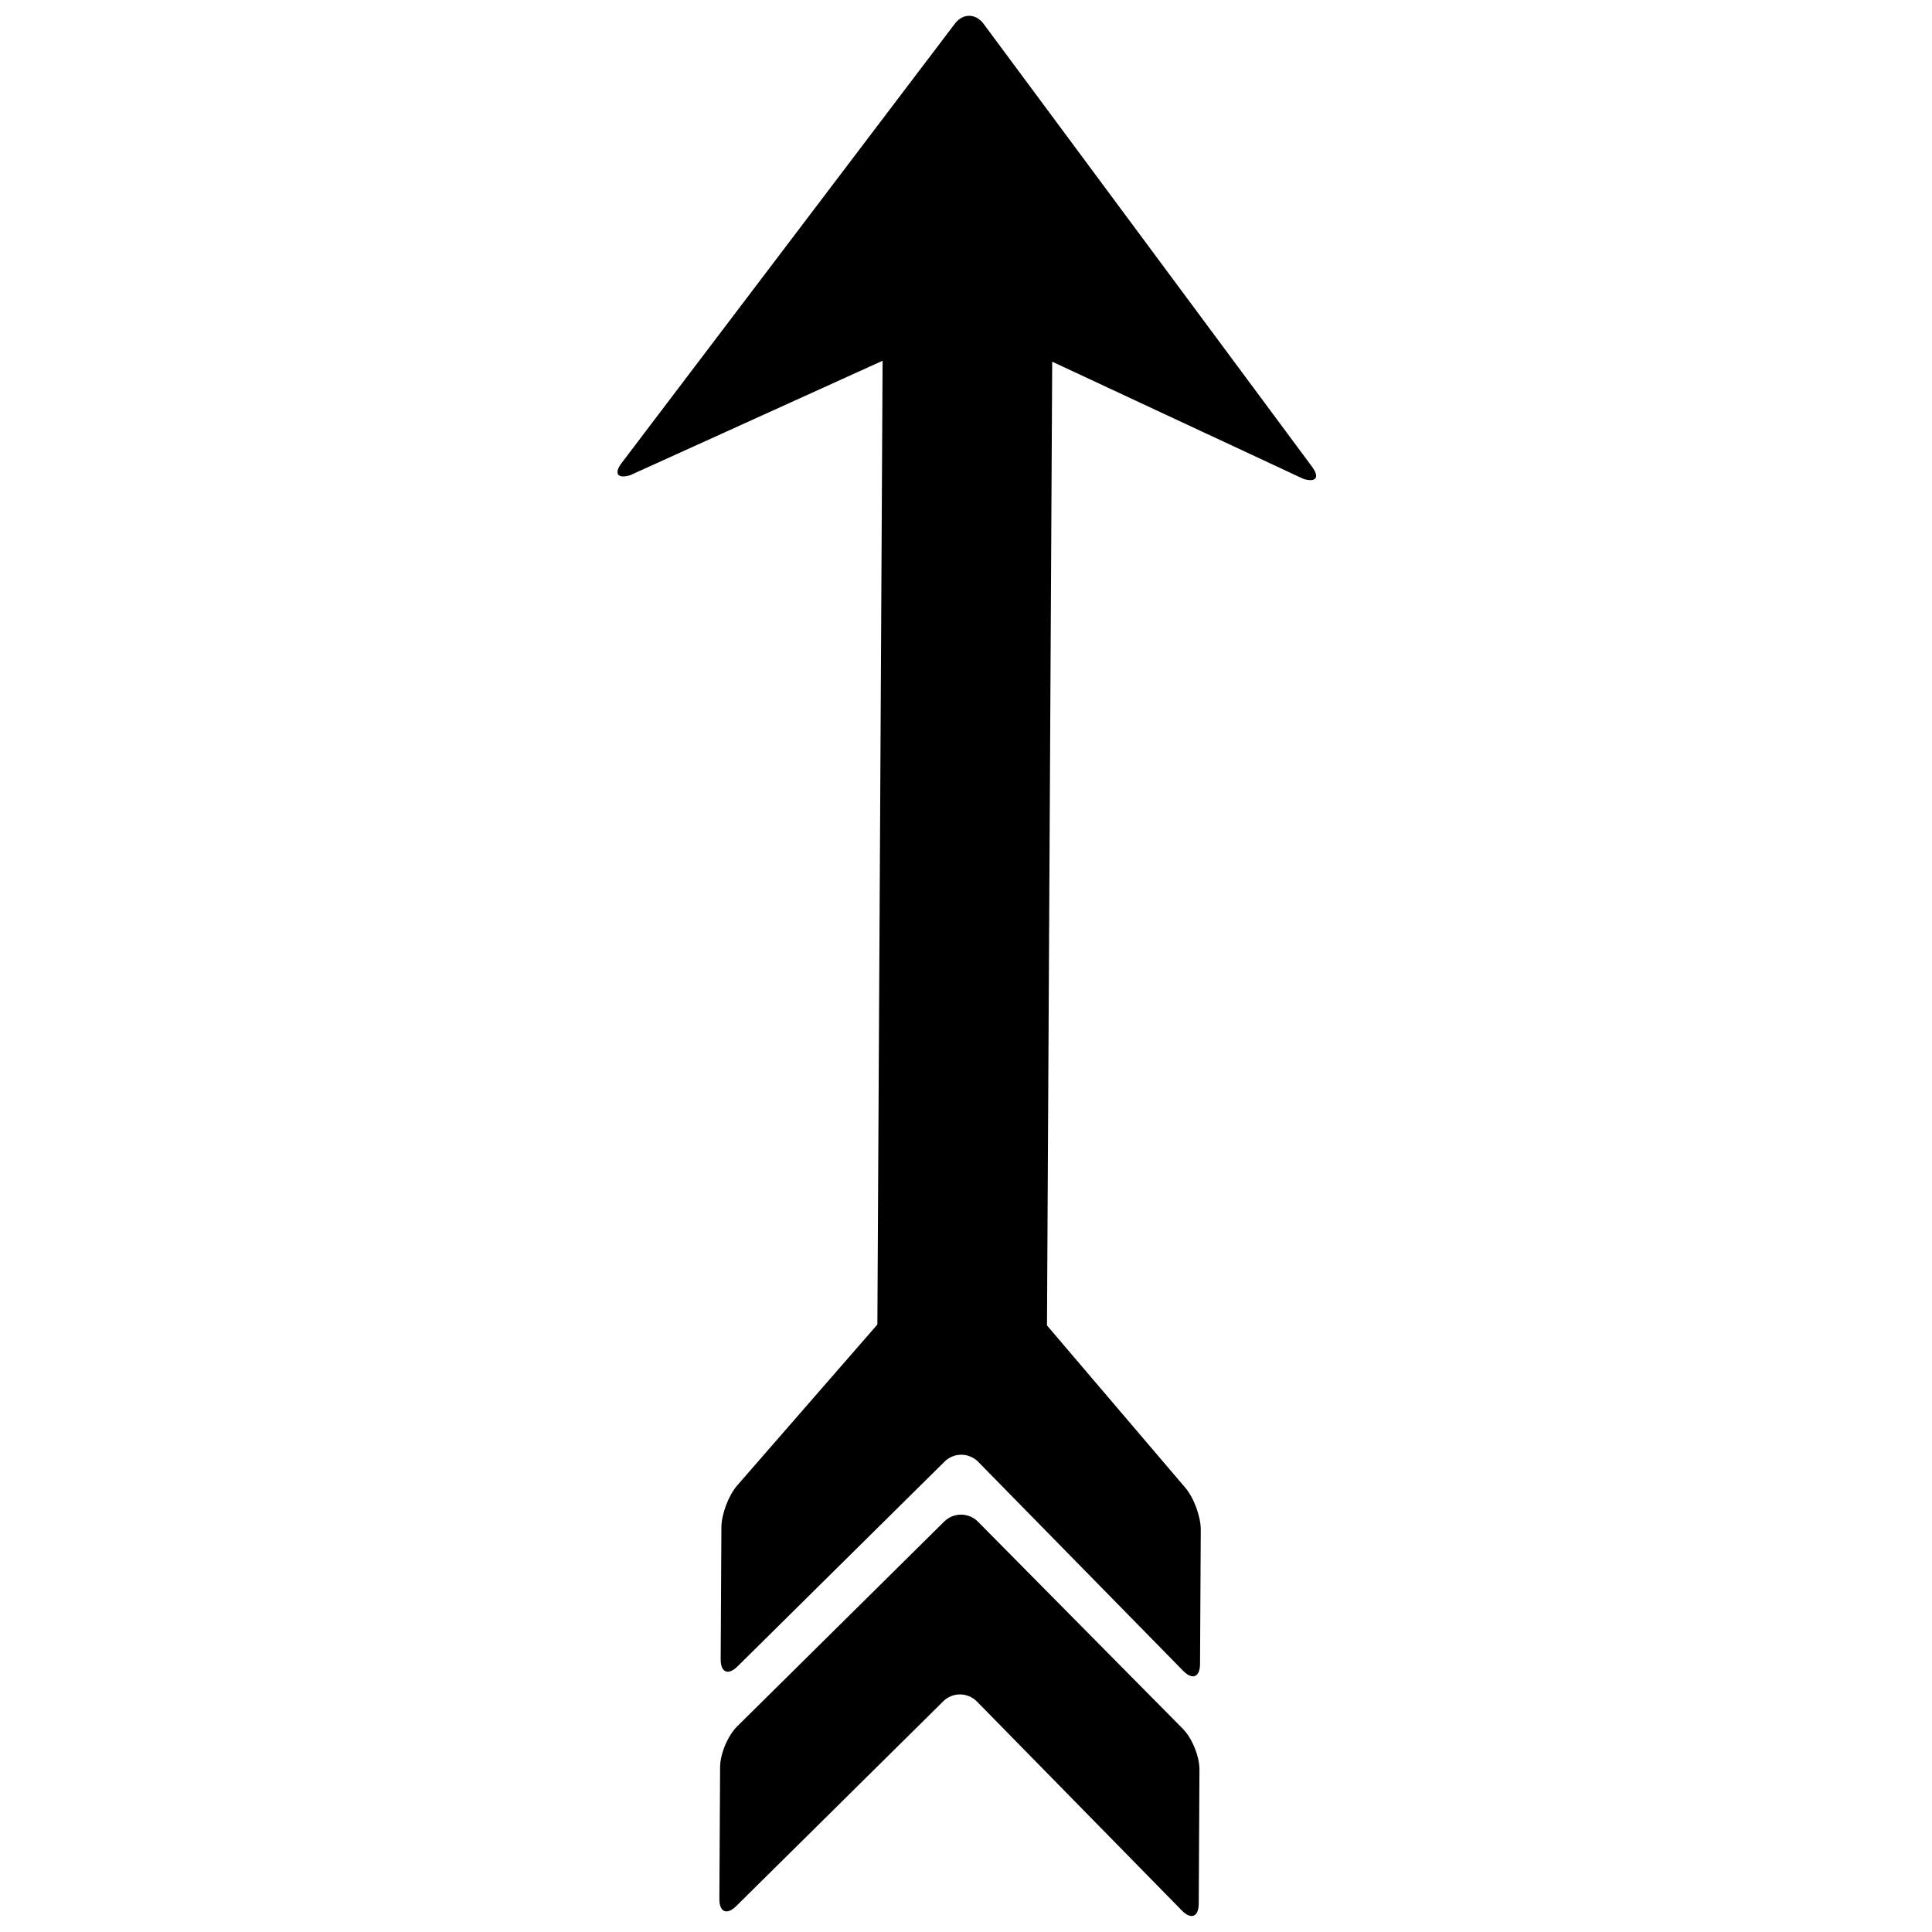
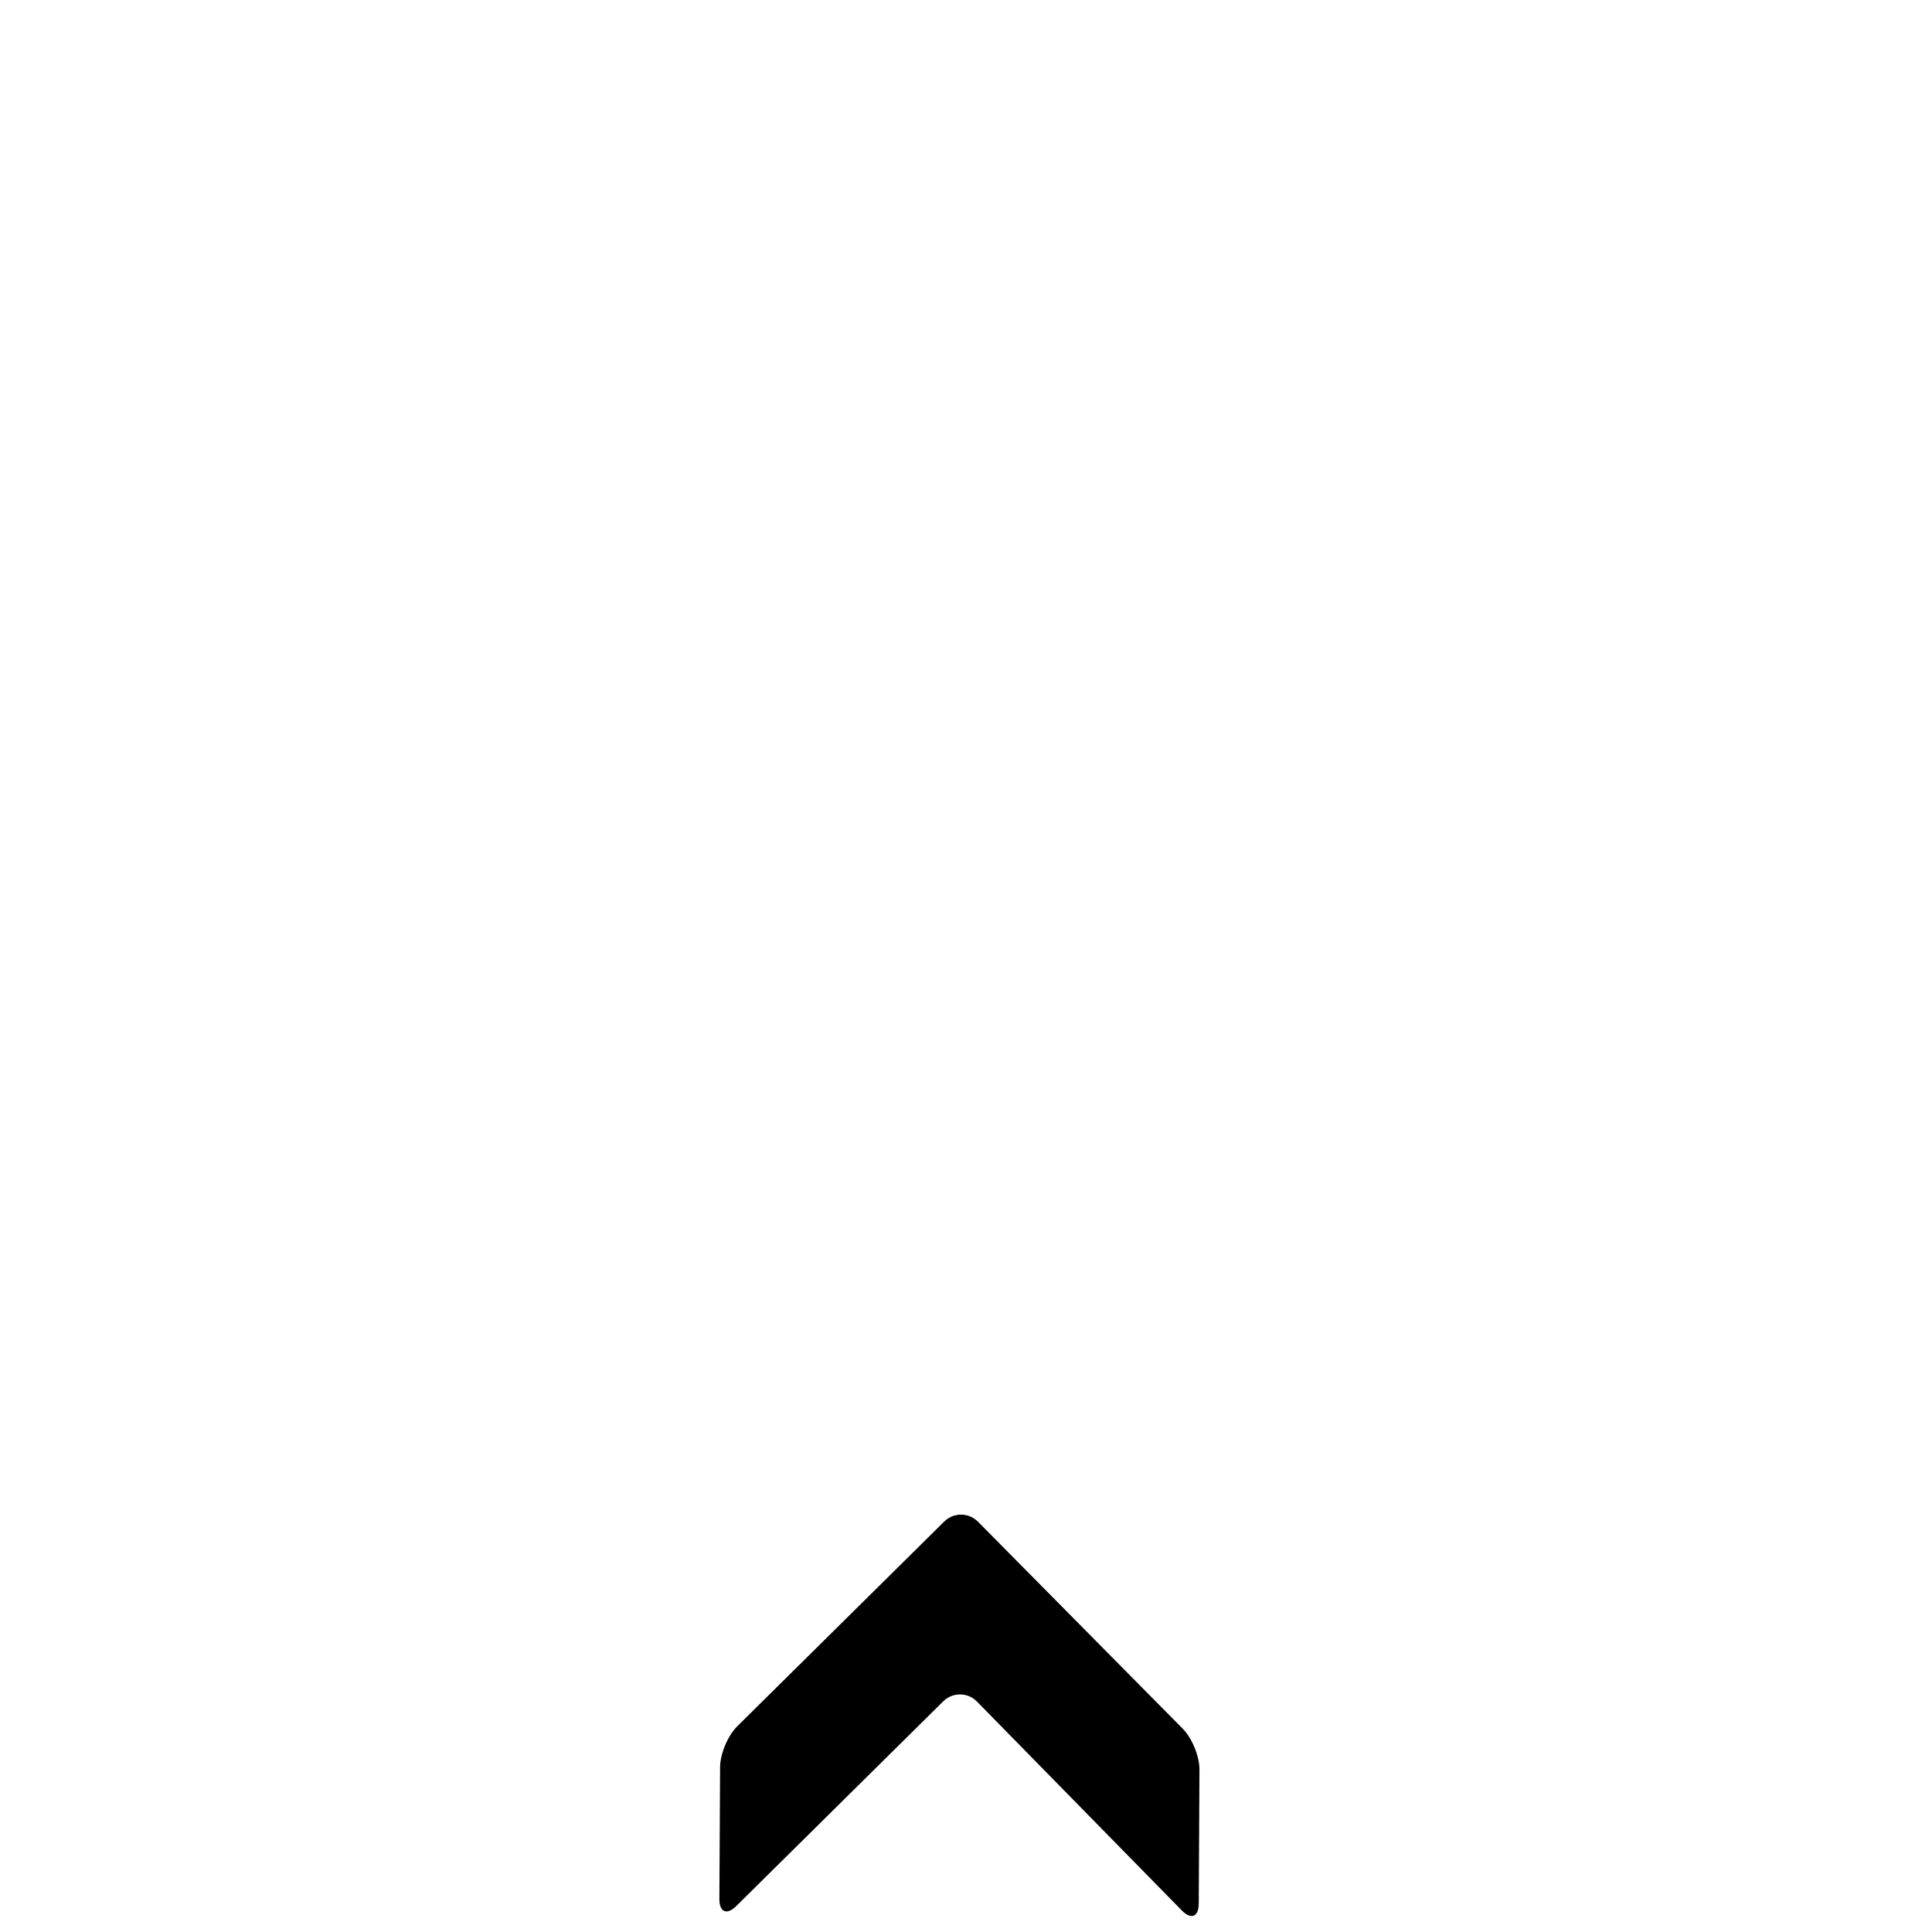
<svg xmlns="http://www.w3.org/2000/svg" width="100%" height="100%" viewBox="0 0 800 800" version="1.1" xml:space="preserve" style="fill-rule:evenodd;clip-rule:evenodd;stroke-linejoin:round;stroke-miterlimit:2;">
  <g transform="matrix(-0.557,0.551,-0.551,-0.557,842.389,449.126)">
    <g>
      <path d="M793.067,173.849L639.171,173.849C632.197,173.849 626.57,168.198 626.599,161.223L627.276,6.537C627.305,-0.436 623.333,-2.091 618.405,2.839L568.293,52.958C563.361,57.89 559.367,67.537 559.367,74.51L559.367,228.405C559.367,235.378 565.018,241.031 571.994,241.031L725.889,241.031C732.862,241.031 742.513,237.033 747.441,232.105L796.765,182.781C801.699,177.847 800.04,173.849 793.067,173.849Z" style="fill-rule:nonzero;" />
-       <path d="M11.238,799.872L299.749,758.657C306.652,757.672 307.265,754.199 301.122,750.904L163.703,700.076L523.877,339.902L636.347,331.54C643.299,331.023 652.933,326.608 657.865,321.675L707.19,272.351C712.123,267.419 710.464,263.424 703.491,263.424L549.596,263.424C542.623,263.424 536.996,257.773 537.025,250.799L537.702,96.113C537.731,89.138 533.759,87.485 528.831,92.413L478.718,142.525C473.786,147.457 469.372,157.09 468.853,164.044L460.491,276.519L100.317,636.693L49.489,499.275C46.194,493.129 42.721,493.744 41.737,500.646L0.523,789.157C-0.461,796.06 4.336,800.857 11.238,799.872Z" style="fill-rule:nonzero;" />
    </g>
  </g>
</svg>